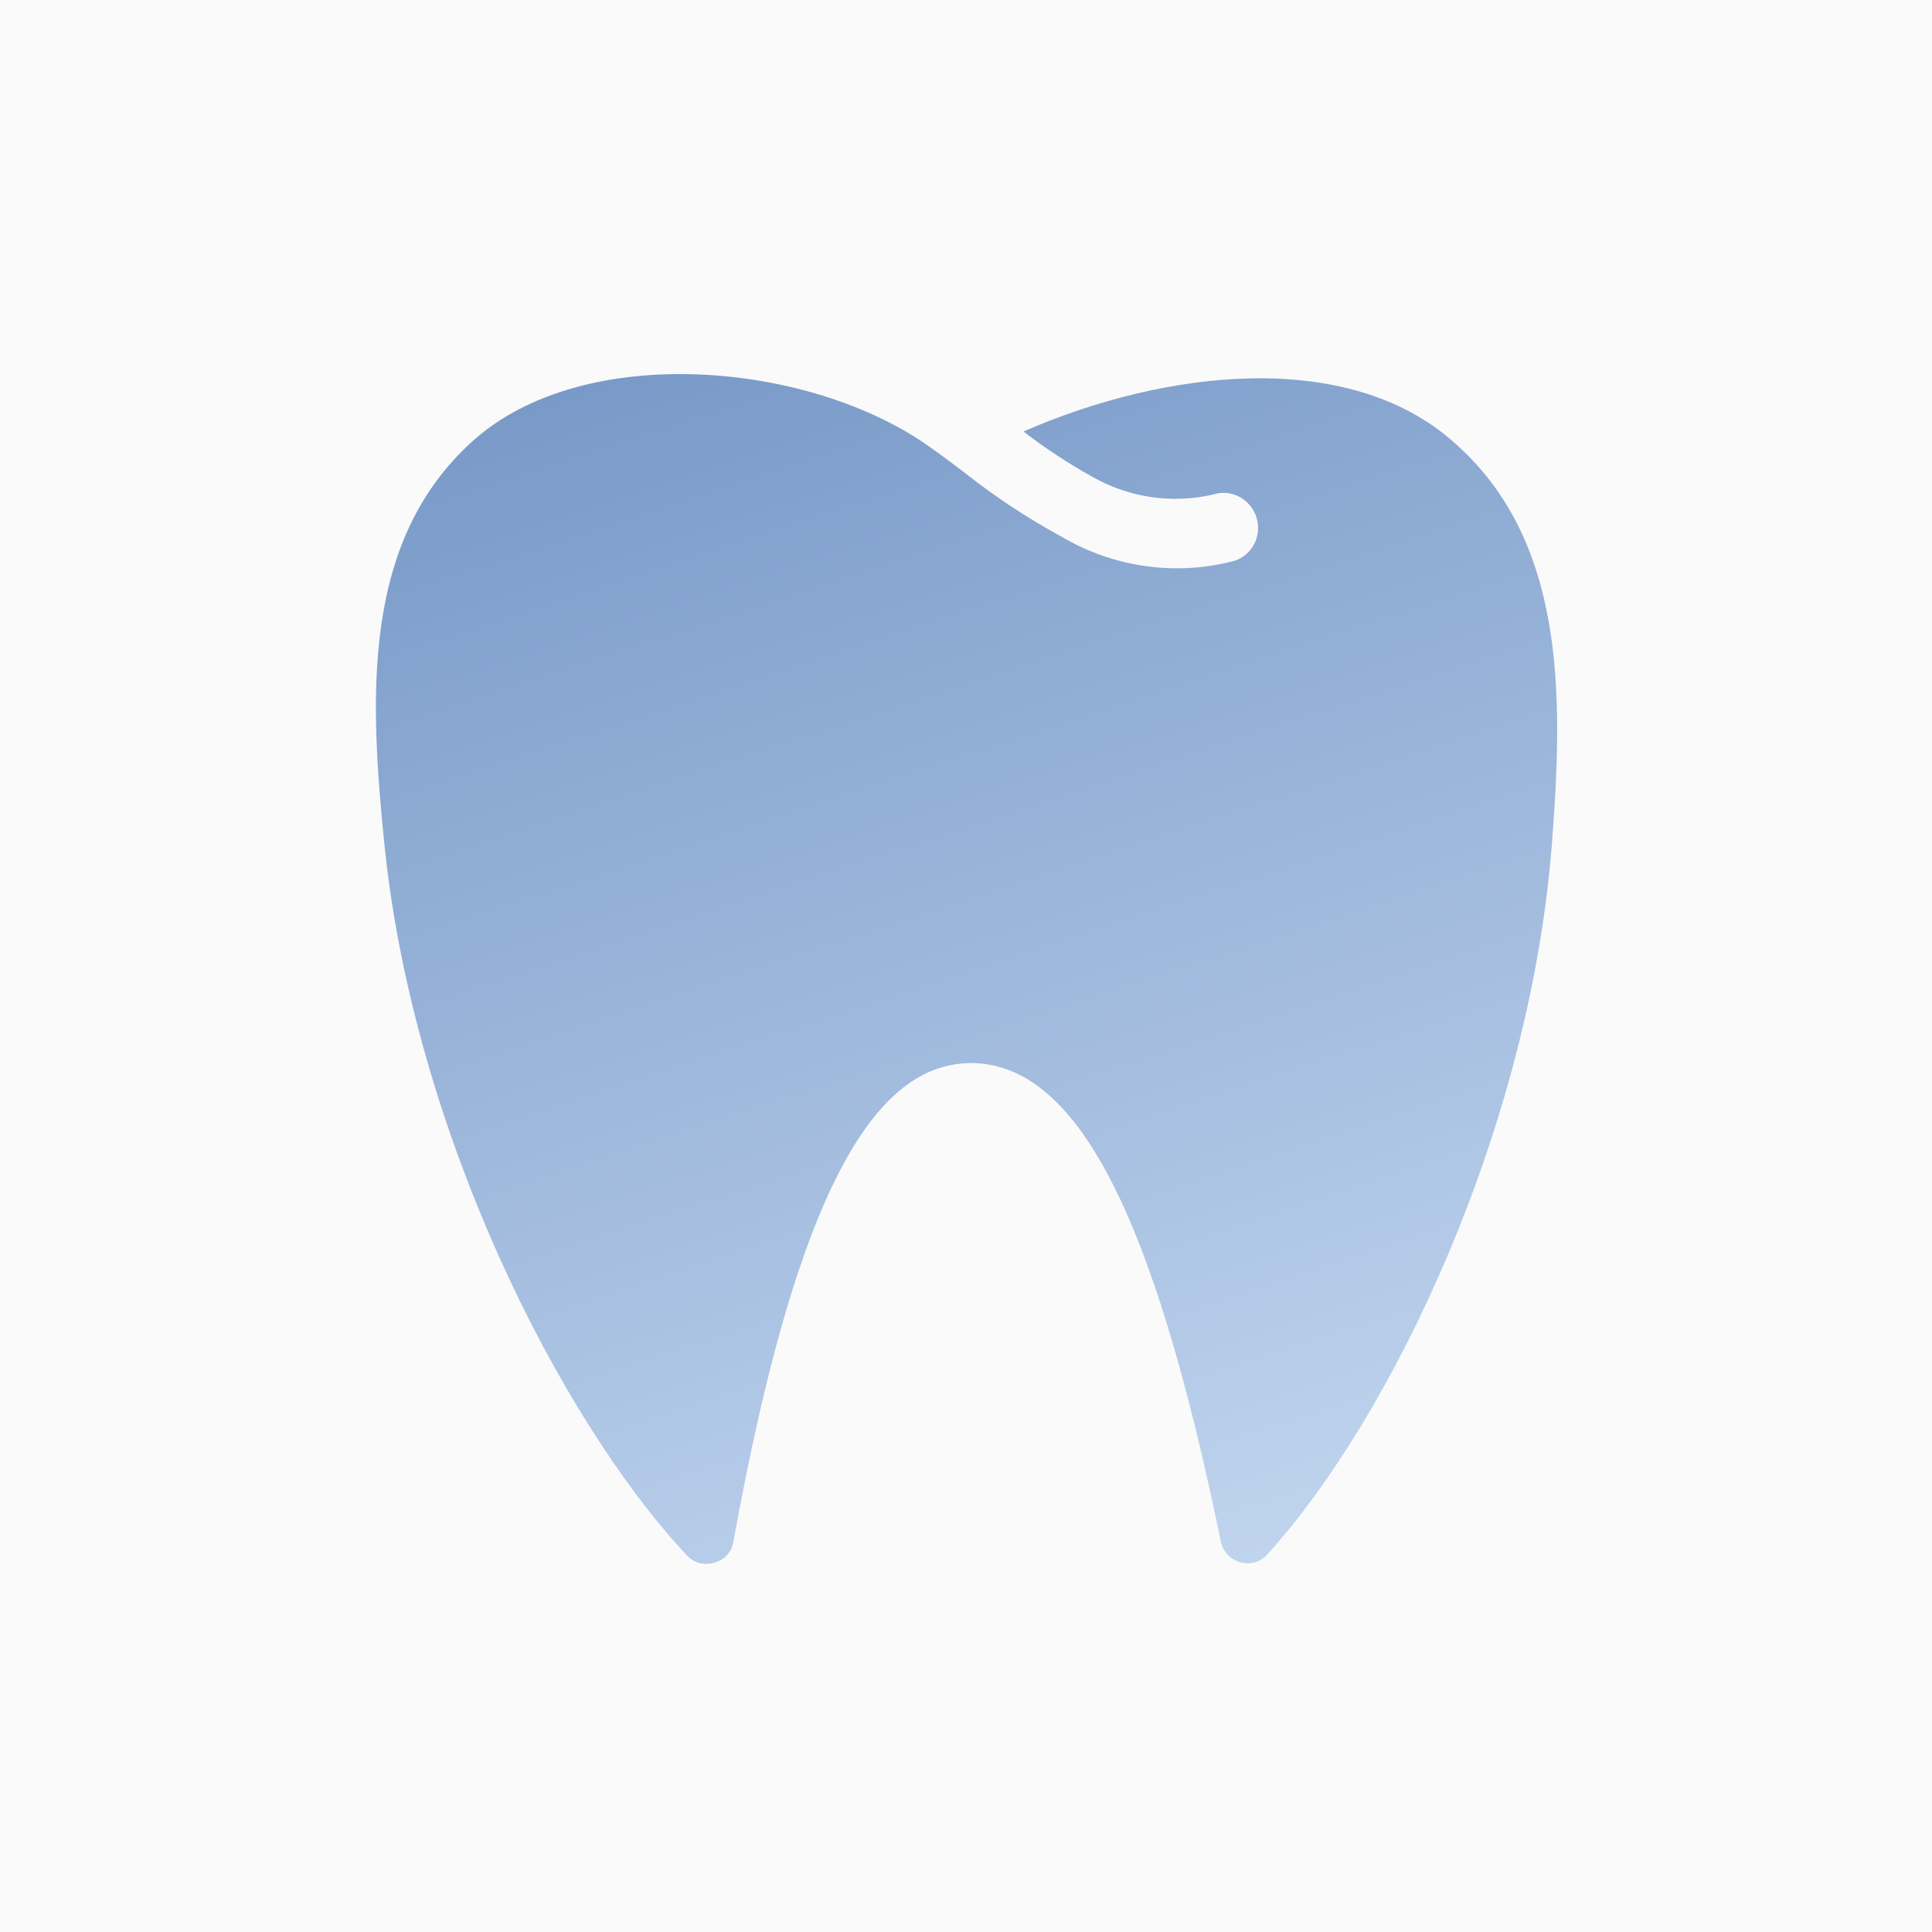
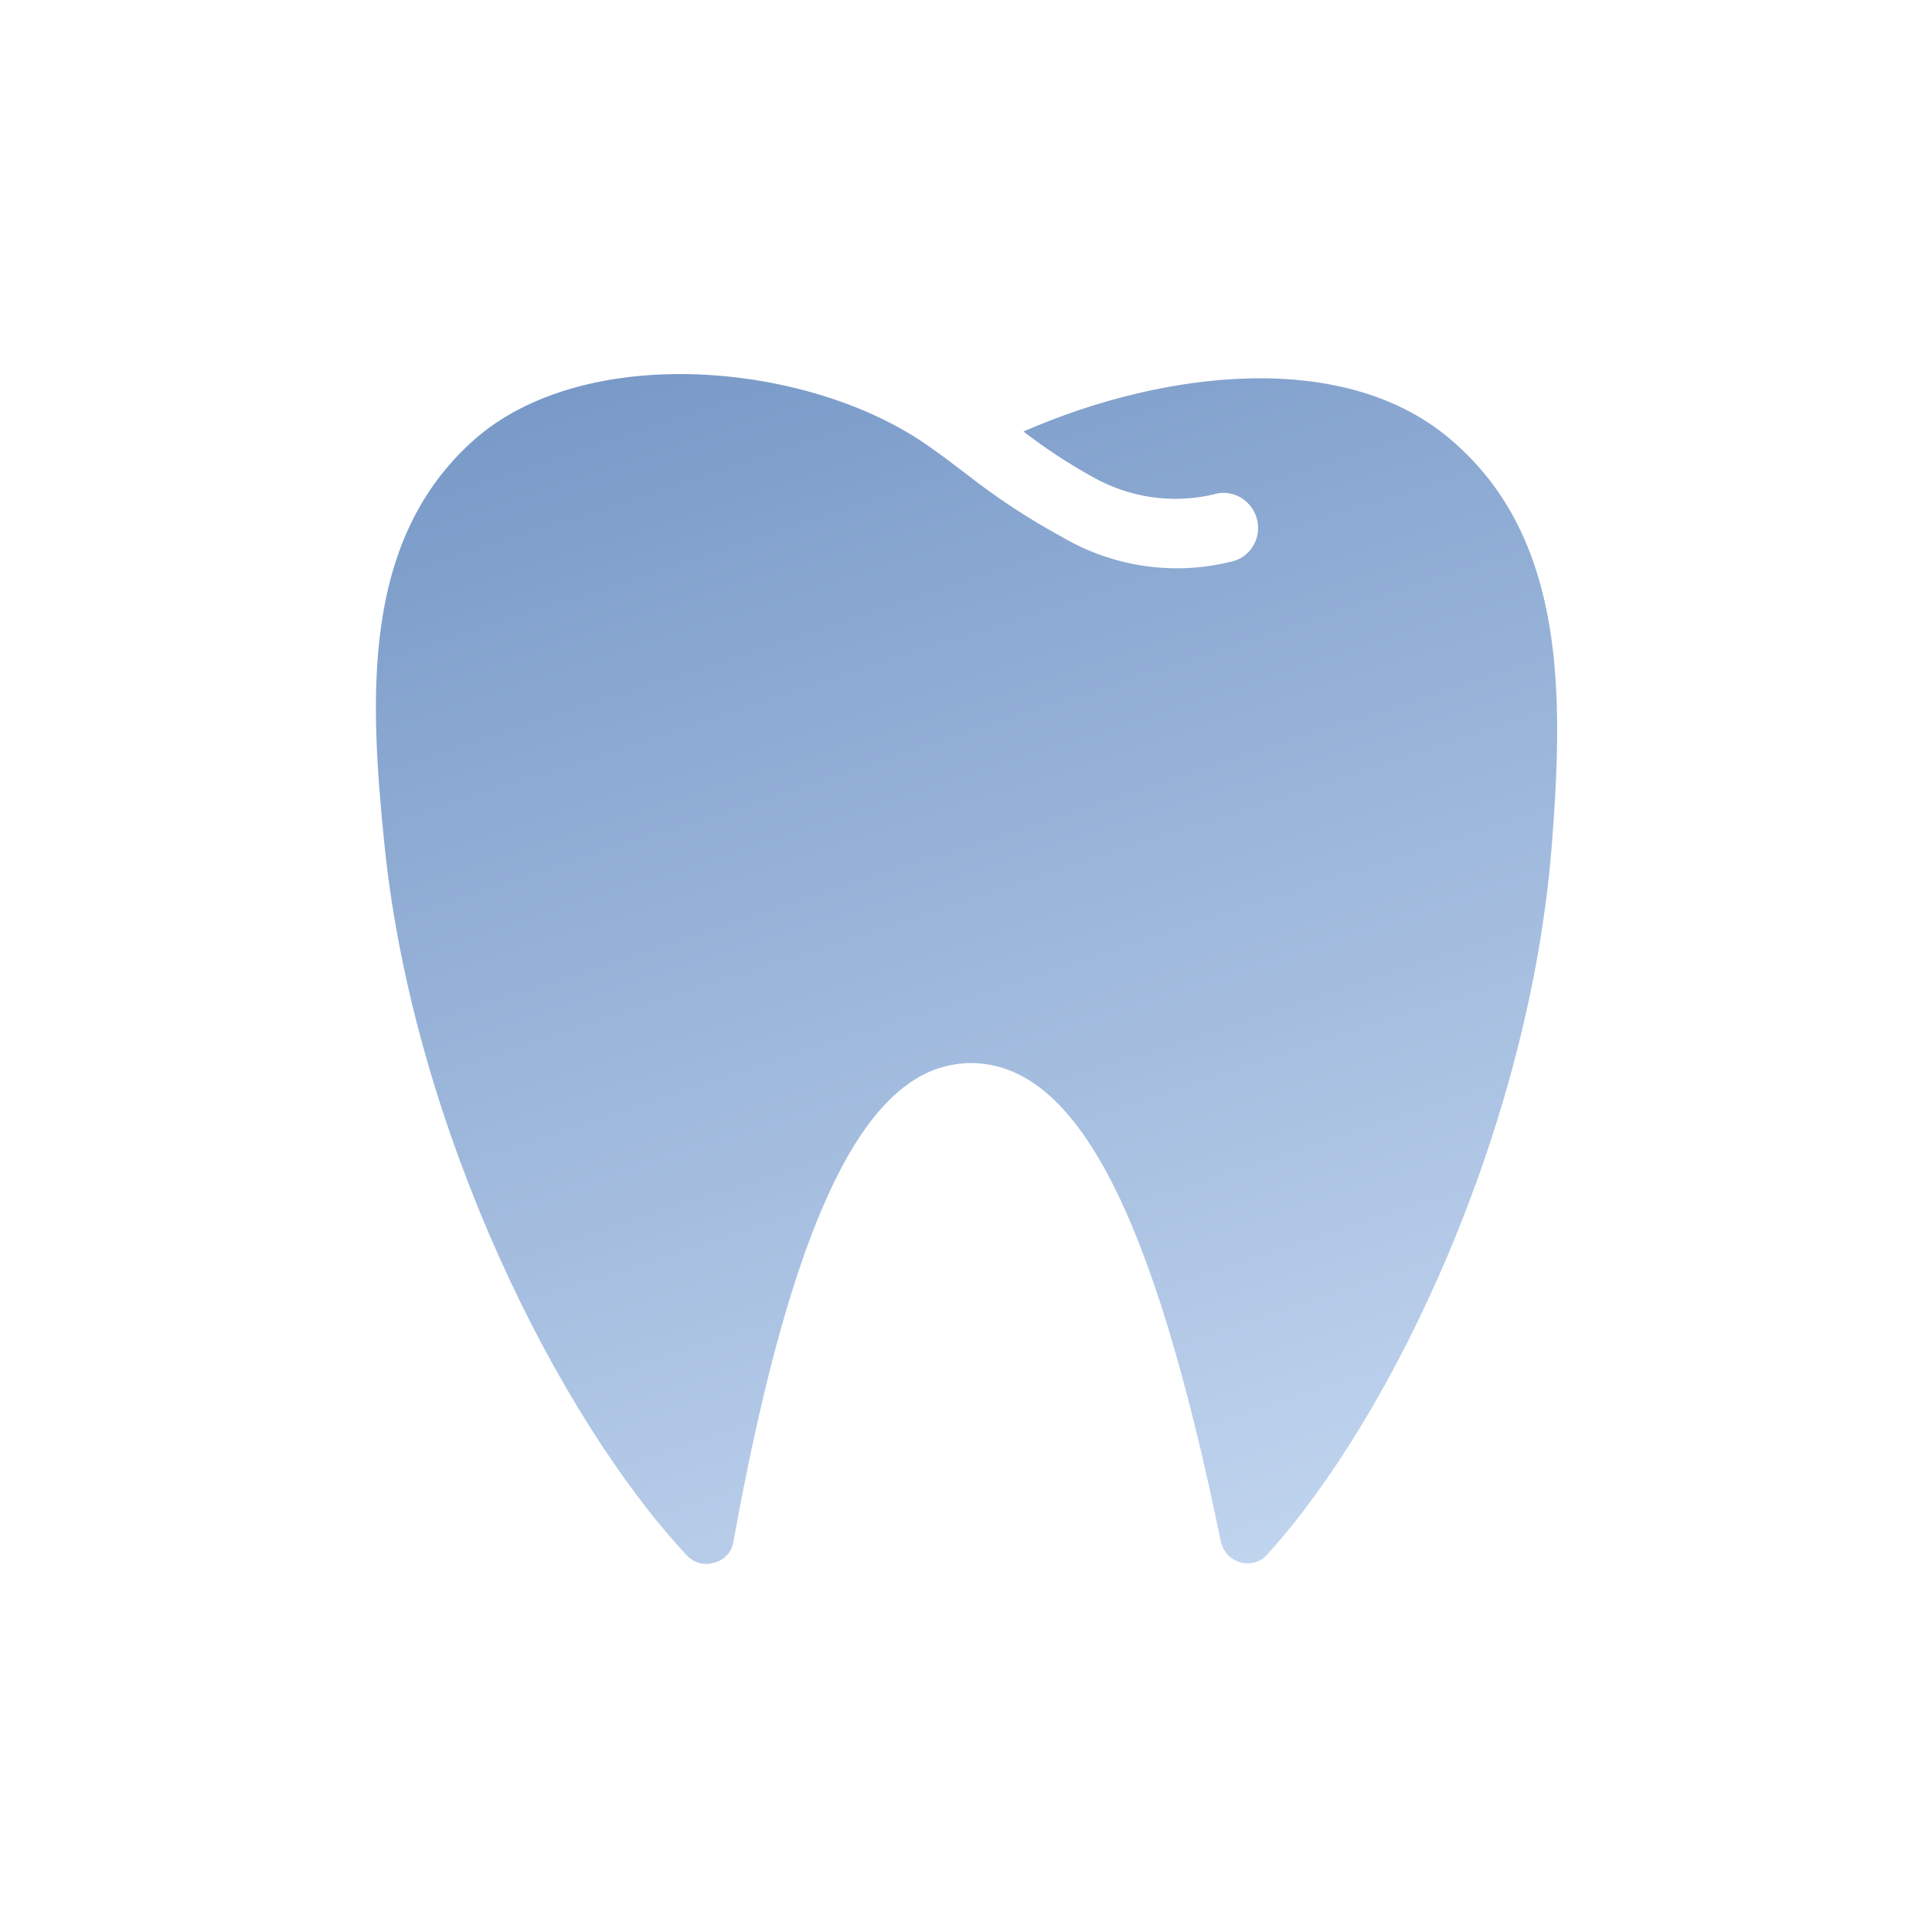
<svg xmlns="http://www.w3.org/2000/svg" width="32" height="32" viewBox="0 0 32 32" fill="none">
-   <rect width="32" height="32" fill="#FAFAFA" />
  <path d="M25.701 14.017C25.329 18.701 23.063 23.454 21.007 25.728C20.954 25.796 20.882 25.846 20.801 25.872C20.72 25.899 20.632 25.901 20.549 25.878C20.467 25.857 20.393 25.812 20.334 25.75C20.276 25.687 20.236 25.609 20.219 25.525C19.098 20.059 17.825 17.62 16.084 17.607C15.902 17.609 15.722 17.638 15.549 17.693C14.117 18.162 13.033 20.643 12.149 25.527C12.137 25.613 12.101 25.692 12.043 25.756C11.986 25.819 11.912 25.863 11.829 25.883C11.748 25.909 11.661 25.91 11.579 25.887C11.497 25.863 11.423 25.816 11.366 25.751C9.252 23.482 6.868 18.737 6.374 14.053C6.116 11.541 5.988 8.97 7.824 7.31C9.66 5.649 13.408 5.985 15.393 7.398C15.598 7.541 15.799 7.694 16 7.847C16.493 8.235 17.017 8.581 17.566 8.88C17.999 9.138 18.477 9.307 18.972 9.376C19.467 9.446 19.97 9.416 20.451 9.287C20.593 9.241 20.711 9.138 20.778 9.002C20.845 8.867 20.856 8.709 20.809 8.563C20.761 8.418 20.659 8.297 20.525 8.227C20.39 8.157 20.235 8.144 20.092 8.191C19.416 8.348 18.704 8.244 18.094 7.898C17.696 7.677 17.314 7.426 16.952 7.147C19.304 6.119 22.322 5.771 24.072 7.318C25.935 8.941 25.898 11.518 25.701 14.017Z" fill="url(#paint0_linear_393_11391)" />
  <defs>
    <linearGradient id="paint0_linear_393_11391" x1="13.505" y1="5.11" x2="20.344" y2="26.022" gradientUnits="userSpaceOnUse">
      <stop stop-color="#799AC8" />
      <stop offset="1" stop-color="#C0D4EE" />
    </linearGradient>
  </defs>
</svg>